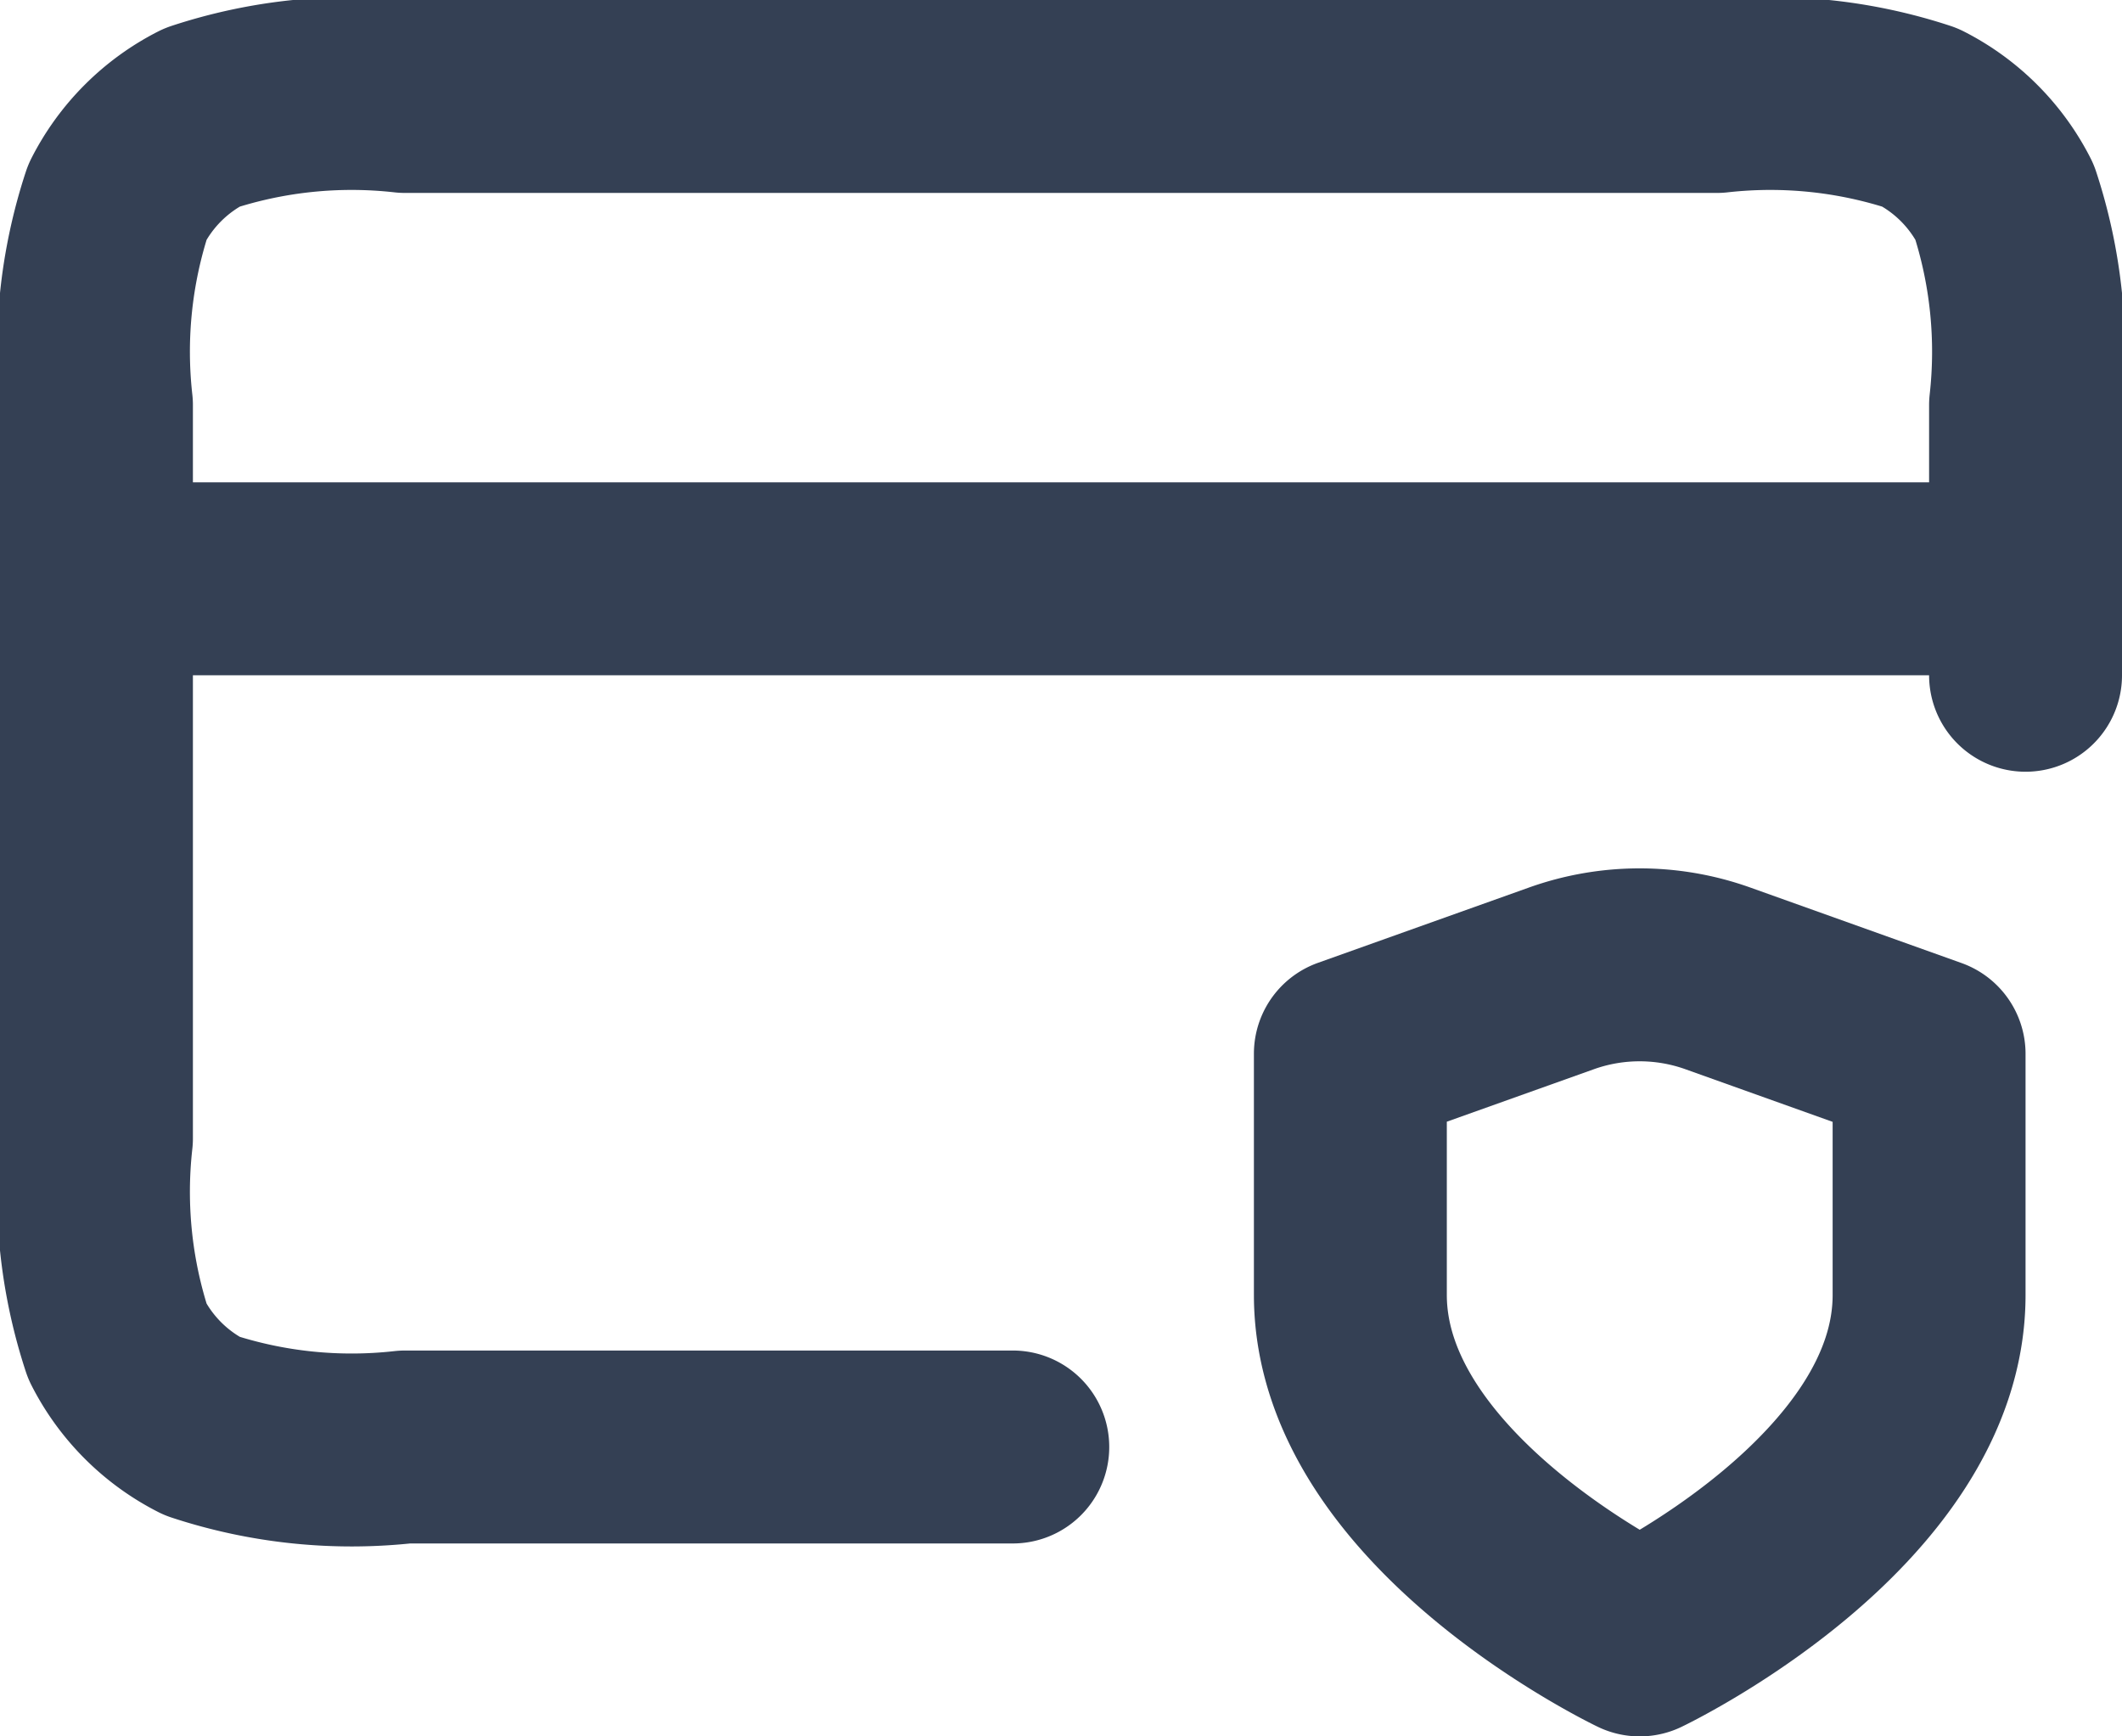
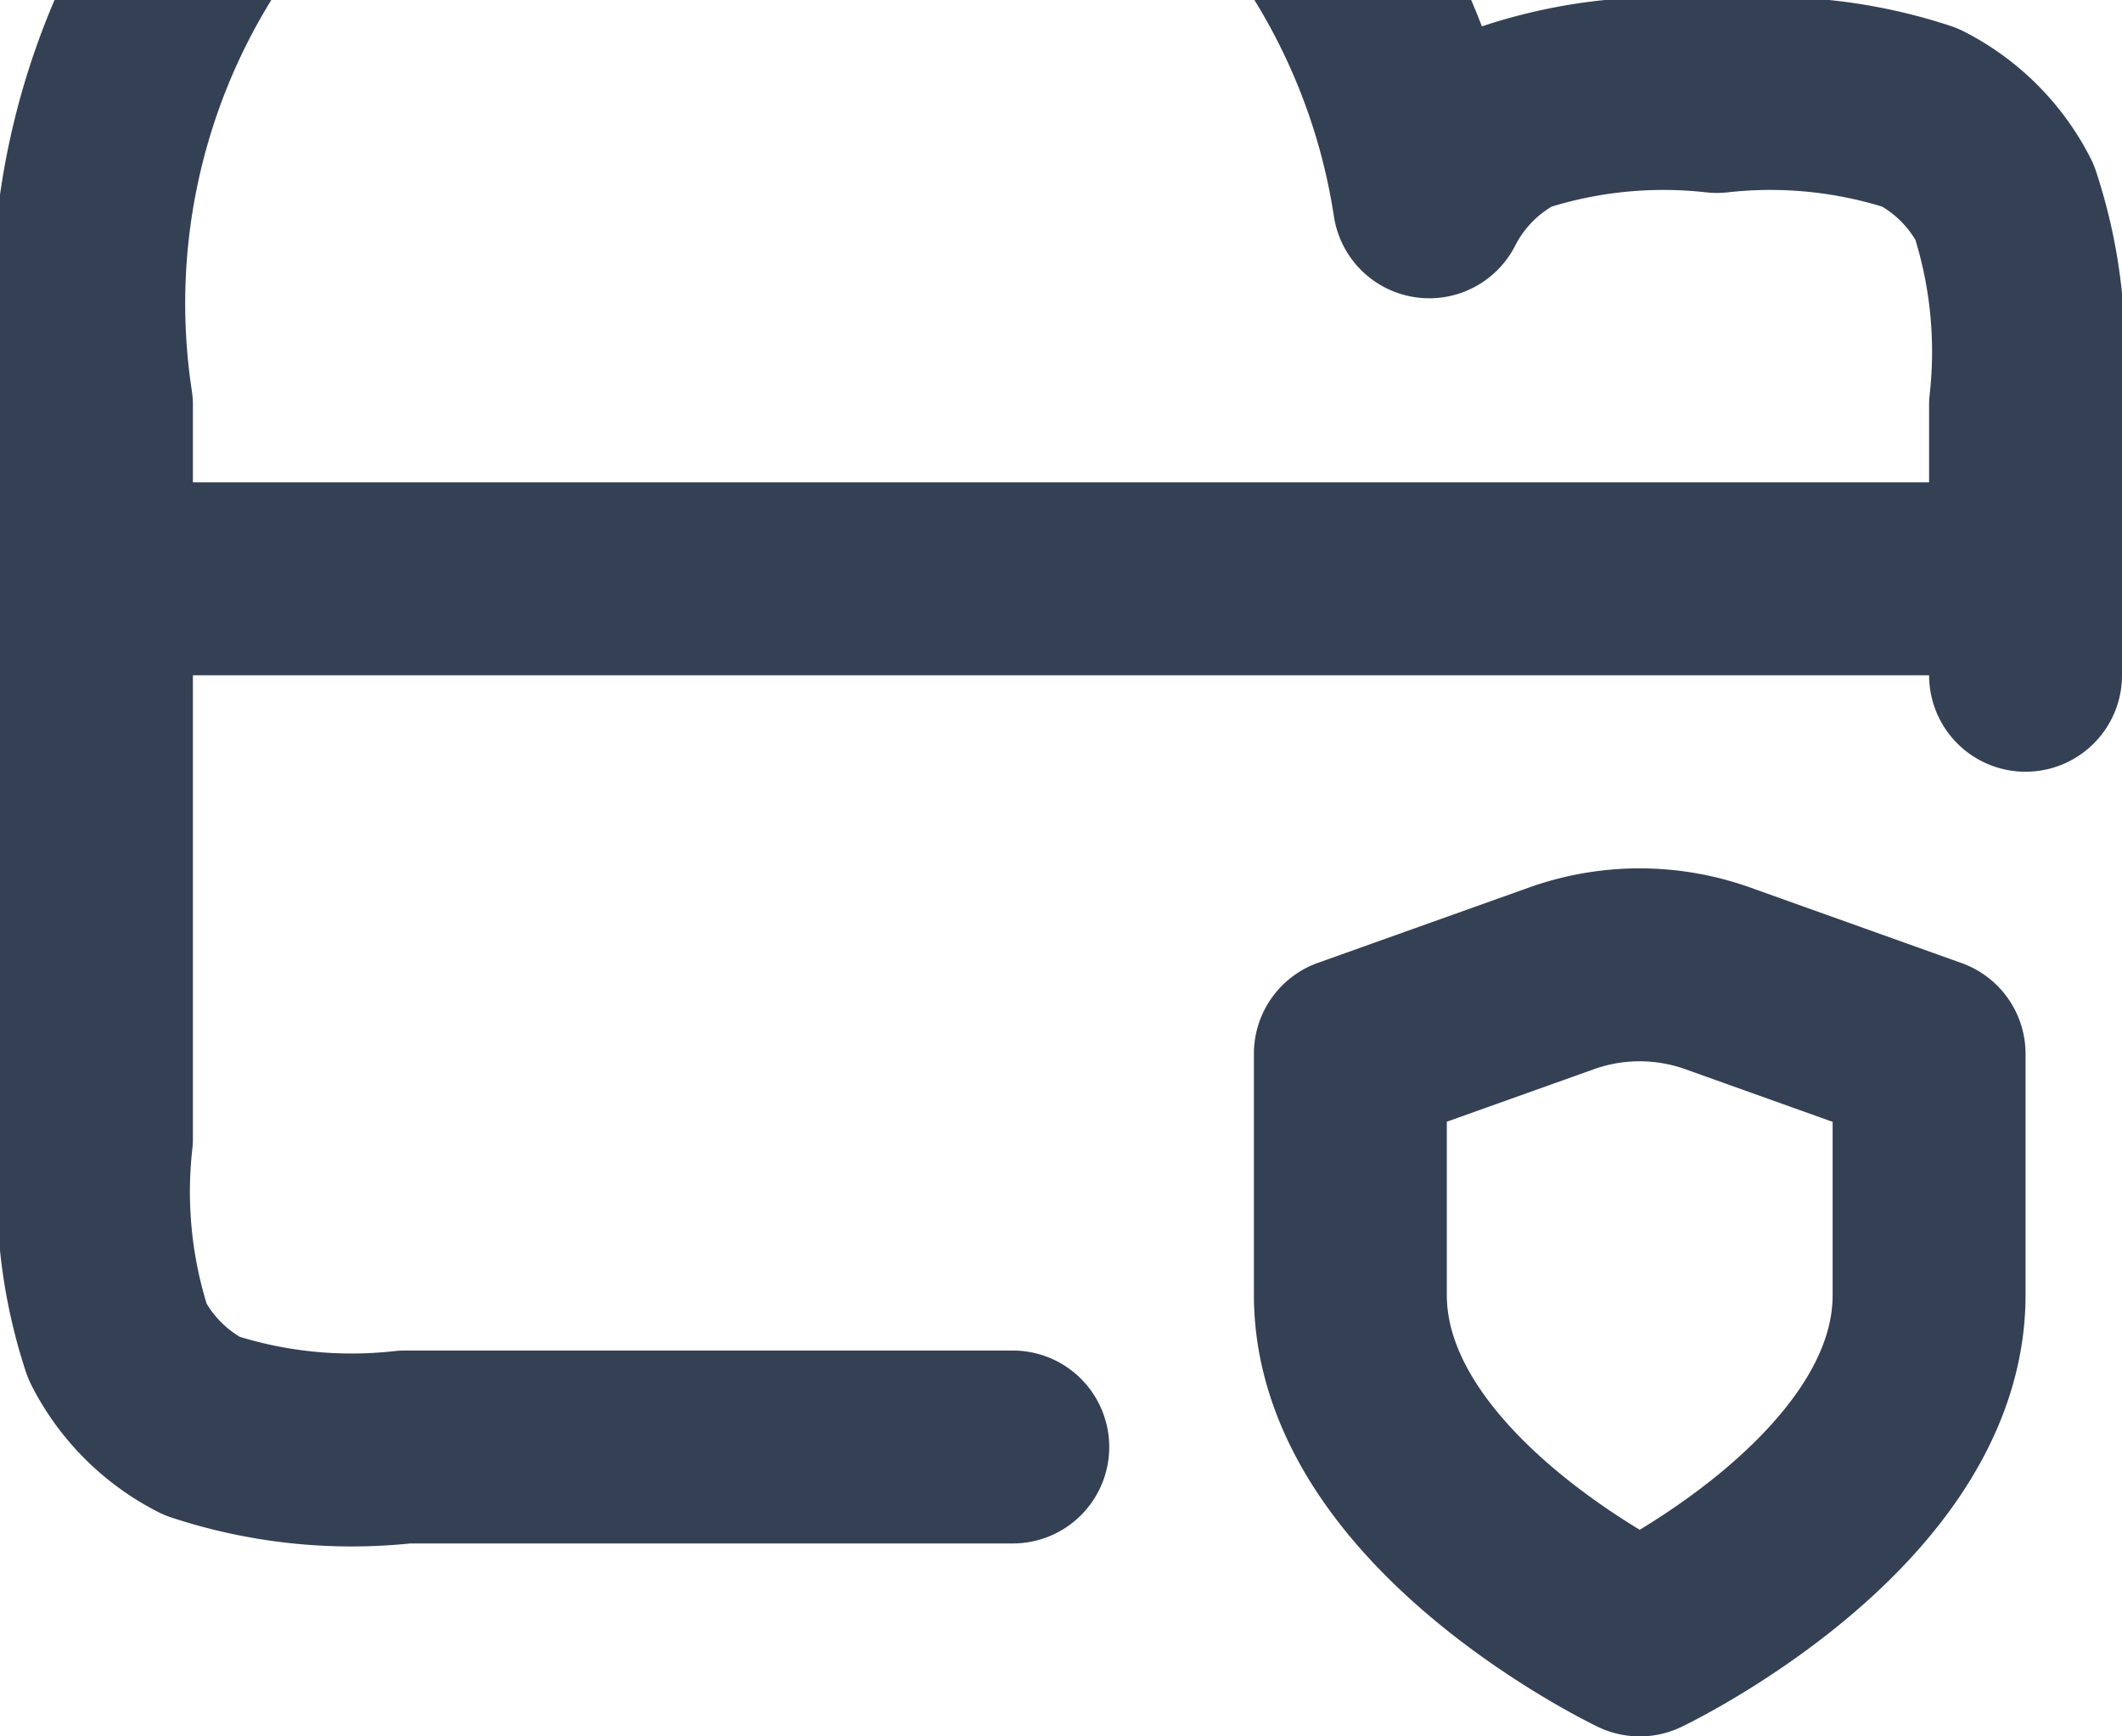
<svg xmlns="http://www.w3.org/2000/svg" width="22" height="18" viewBox="0 0 22 18">
-   <path id="Path_13583" data-name="Path 13583" d="M22,10H2m20,1V8.2a4.968,4.968,0,0,0-.218-2.108,2,2,0,0,0-.874-.874A4.969,4.969,0,0,0,18.8,5H5.2a4.969,4.969,0,0,0-2.108.218,2,2,0,0,0-.874.874A4.969,4.969,0,0,0,2,8.2v7.6a4.969,4.969,0,0,0,.218,2.108,2,2,0,0,0,.874.874A4.968,4.968,0,0,0,5.2,19h6.3M18,21s3-1.43,3-3.575v-2.5l-2.188-.782a2.411,2.411,0,0,0-1.626,0L15,14.923v2.5C15,19.57,18,21,18,21Z" transform="translate(-1 -4)" fill="none" stroke="#344054" stroke-linecap="round" stroke-linejoin="round" stroke-width="2" />
+   <path id="Path_13583" data-name="Path 13583" d="M22,10H2m20,1V8.2a4.968,4.968,0,0,0-.218-2.108,2,2,0,0,0-.874-.874A4.969,4.969,0,0,0,18.8,5a4.969,4.969,0,0,0-2.108.218,2,2,0,0,0-.874.874A4.969,4.969,0,0,0,2,8.2v7.6a4.969,4.969,0,0,0,.218,2.108,2,2,0,0,0,.874.874A4.968,4.968,0,0,0,5.2,19h6.3M18,21s3-1.43,3-3.575v-2.5l-2.188-.782a2.411,2.411,0,0,0-1.626,0L15,14.923v2.5C15,19.57,18,21,18,21Z" transform="translate(-1 -4)" fill="none" stroke="#344054" stroke-linecap="round" stroke-linejoin="round" stroke-width="2" />
</svg>